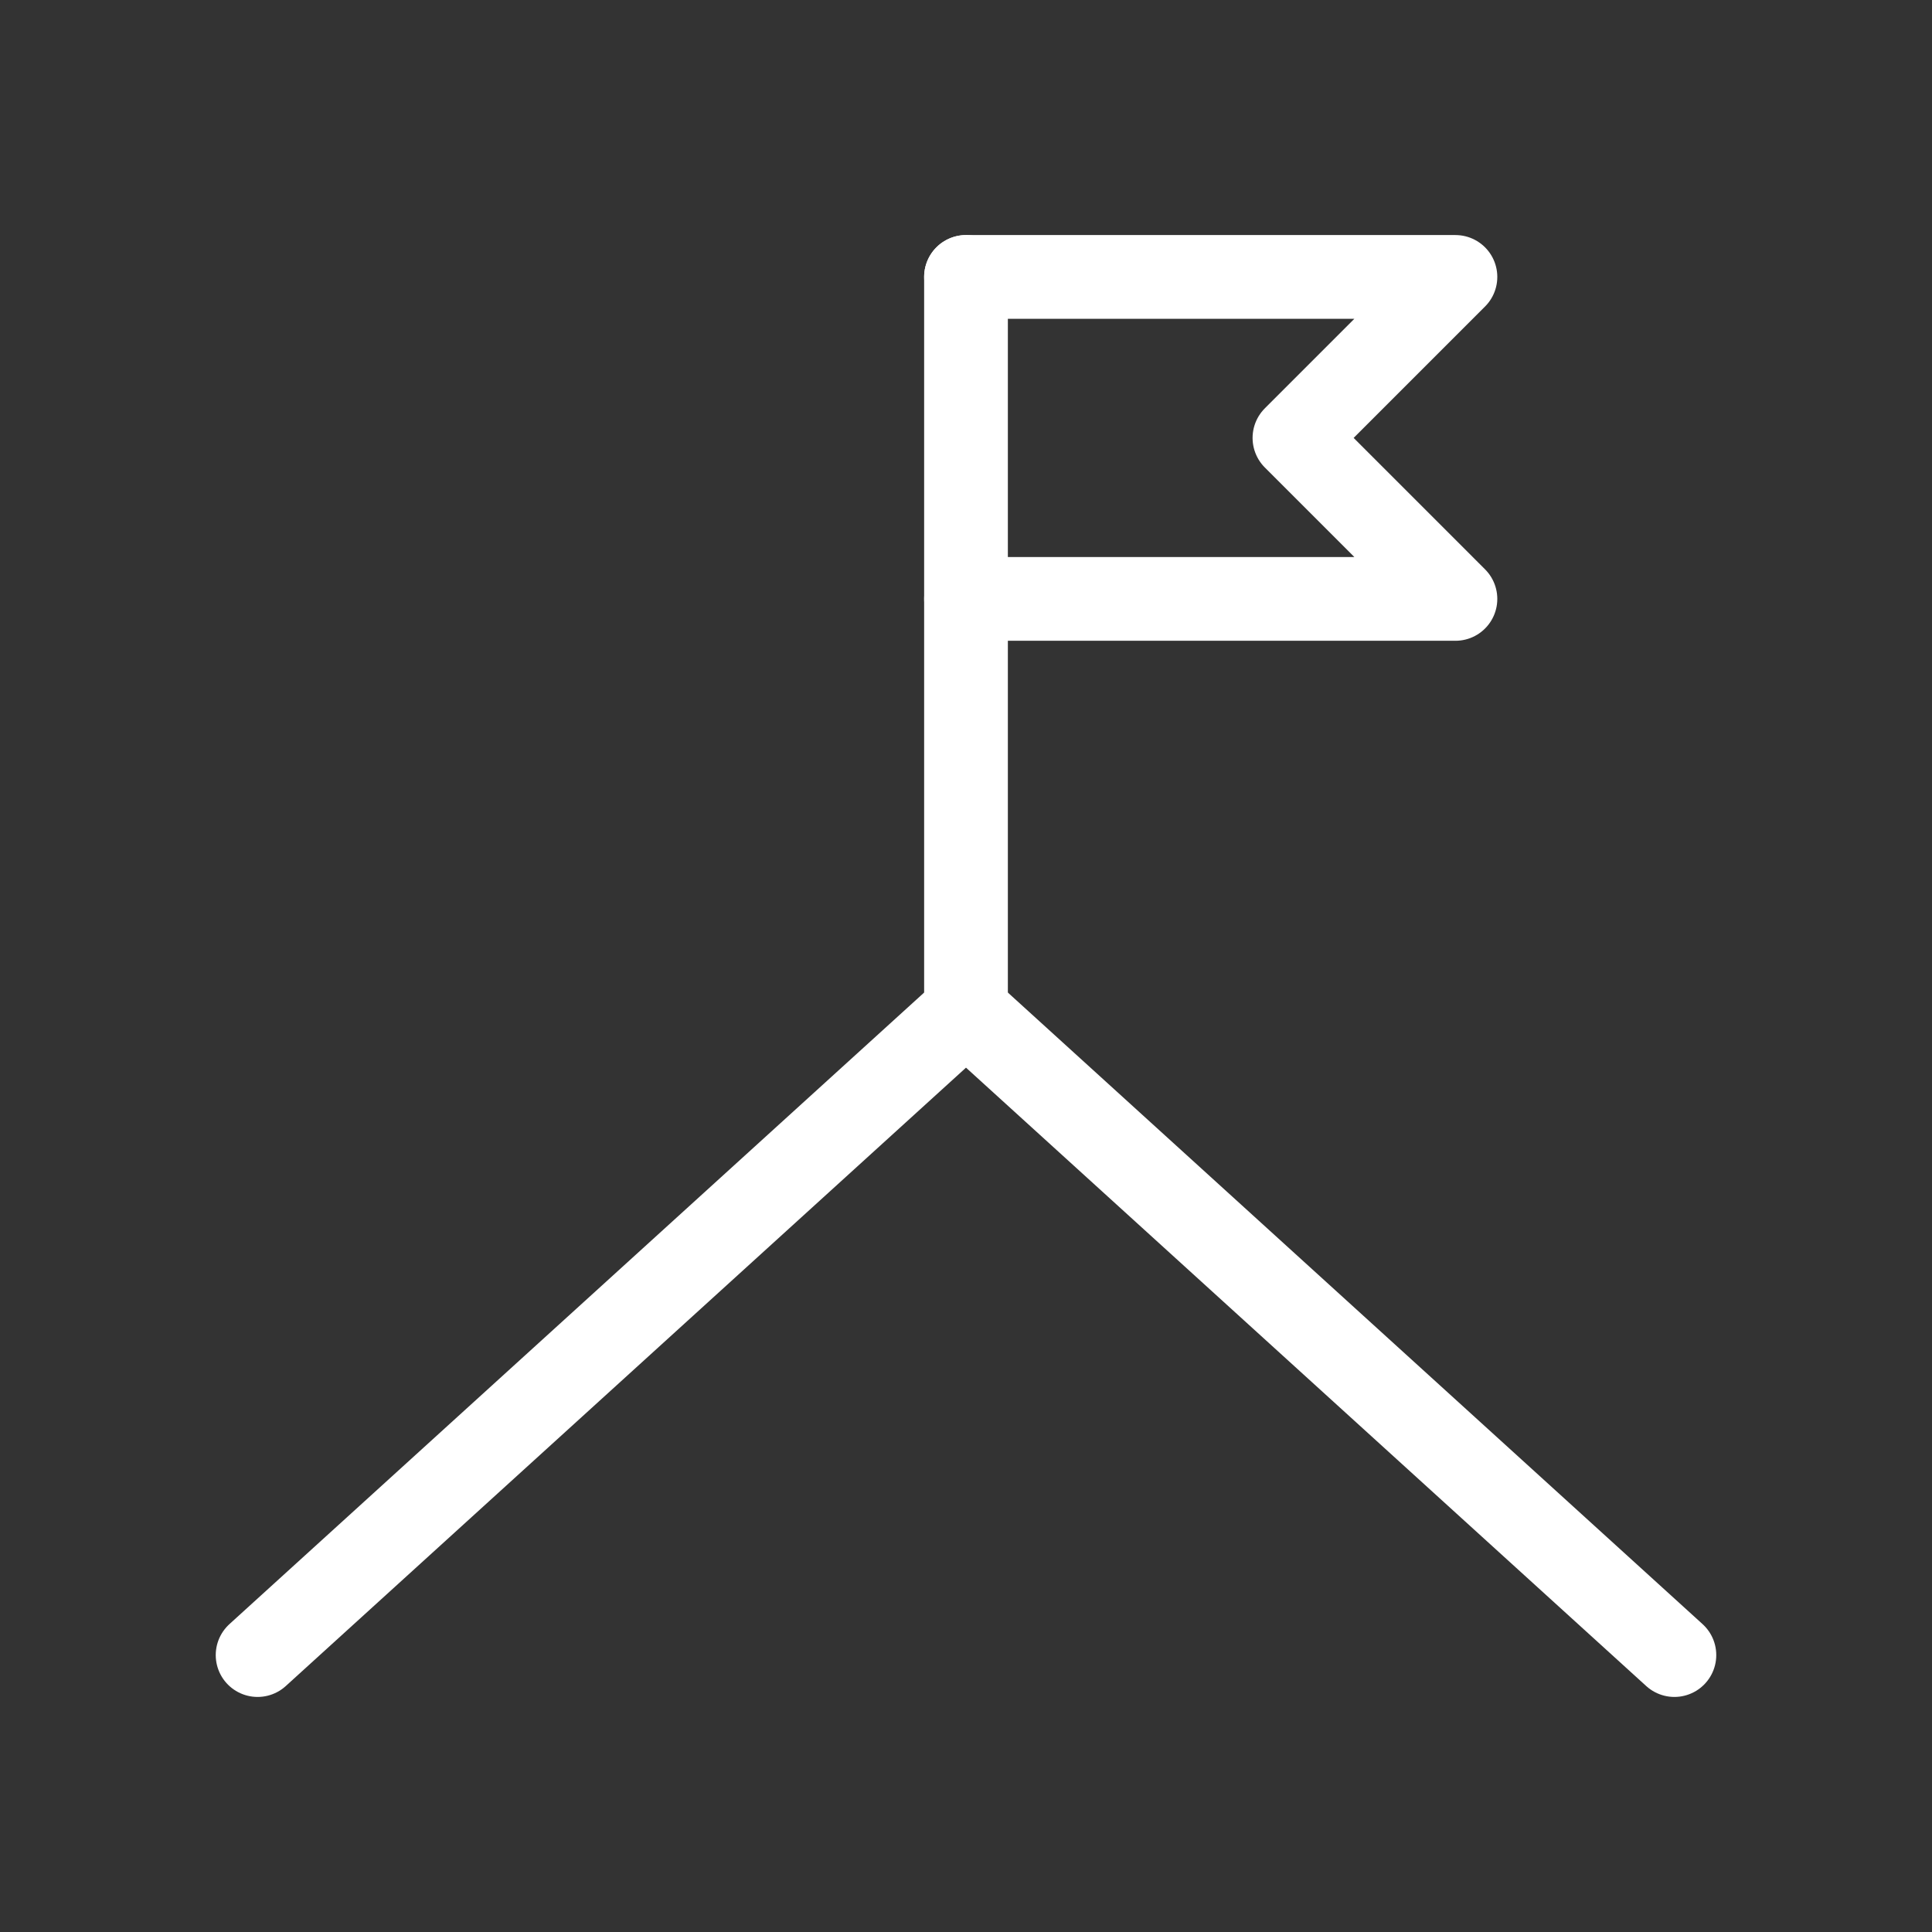
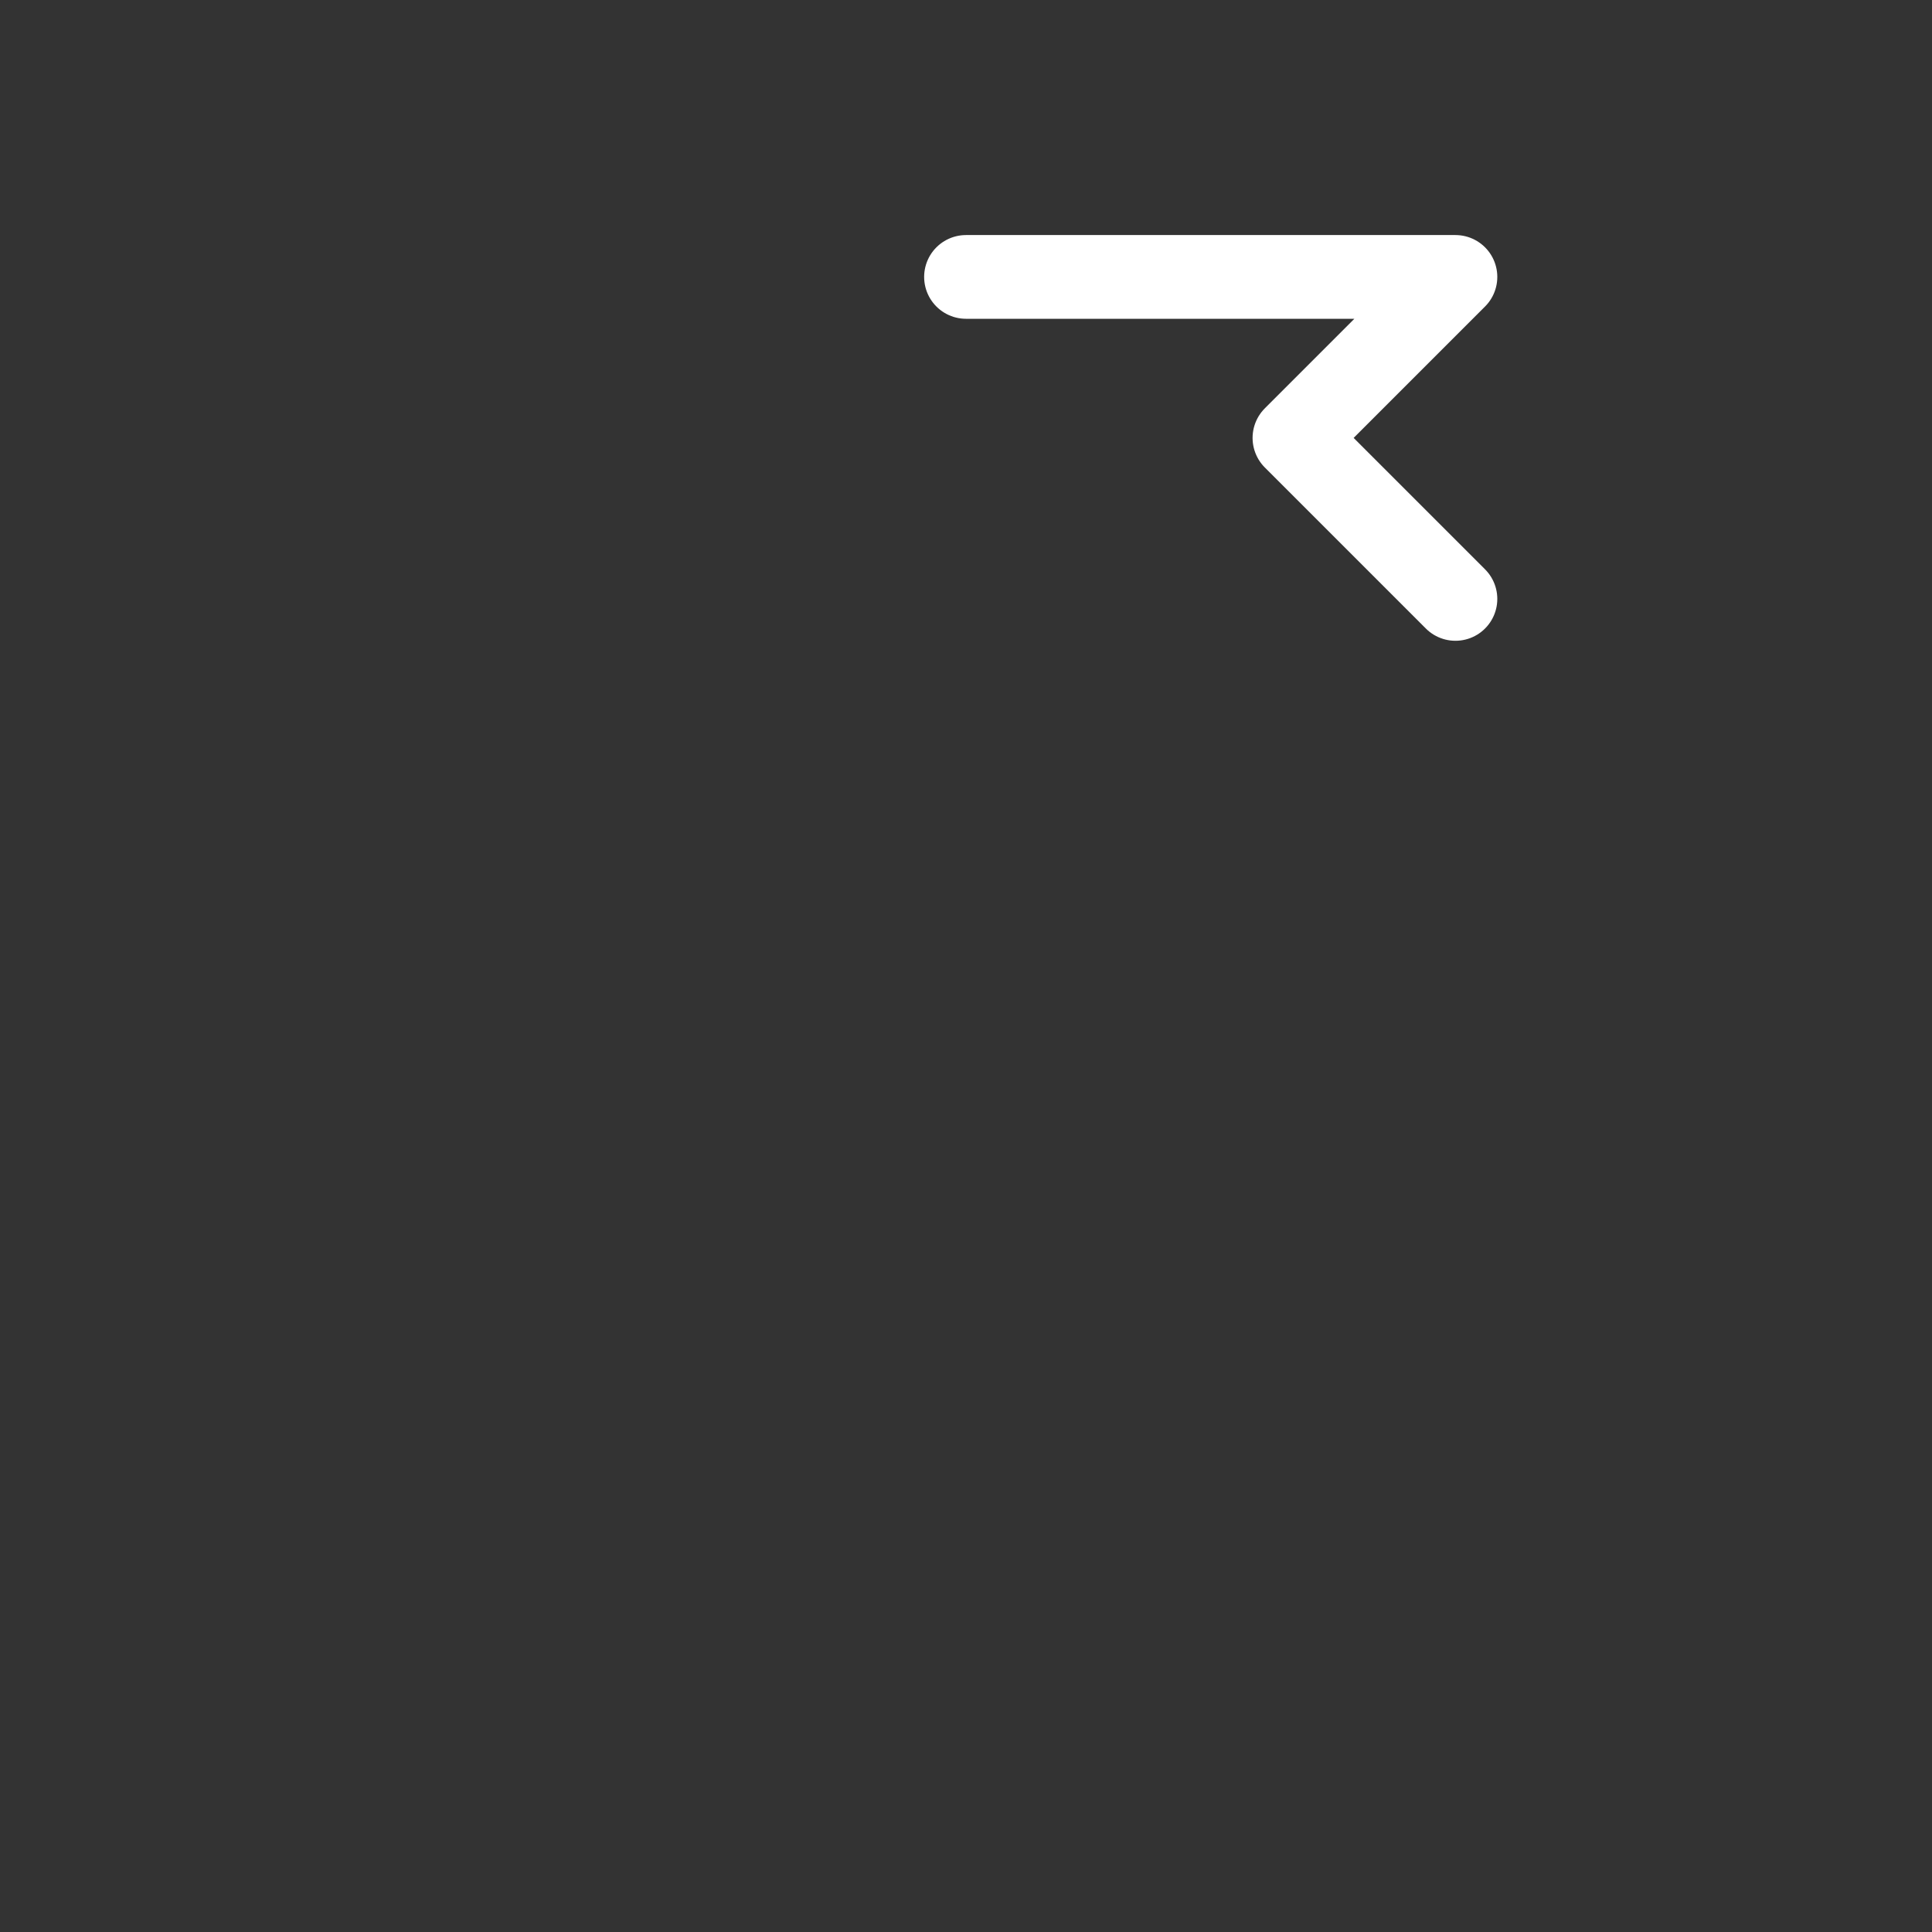
<svg xmlns="http://www.w3.org/2000/svg" version="1.1" viewBox="0 0 30 30" width="30" height="30">
  <rect x="0" y="0" width="30" height="30" fill="#333333" stroke="none" />
  <g fill="none" stroke="#fff" stroke-linecap="round" stroke-linejoin="round" stroke-width="1.3">
-     <path d="M4,25.7l11-10,11,10" />
-     <path d="M15,4.3h7.6l-2.5,2.5,2.5,2.5h-7.6" />
-     <line x1="15" y1="15.7" x2="15" y2="4.3" />
+     <path d="M15,4.3h7.6l-2.5,2.5,2.5,2.5" />
  </g>
</svg>